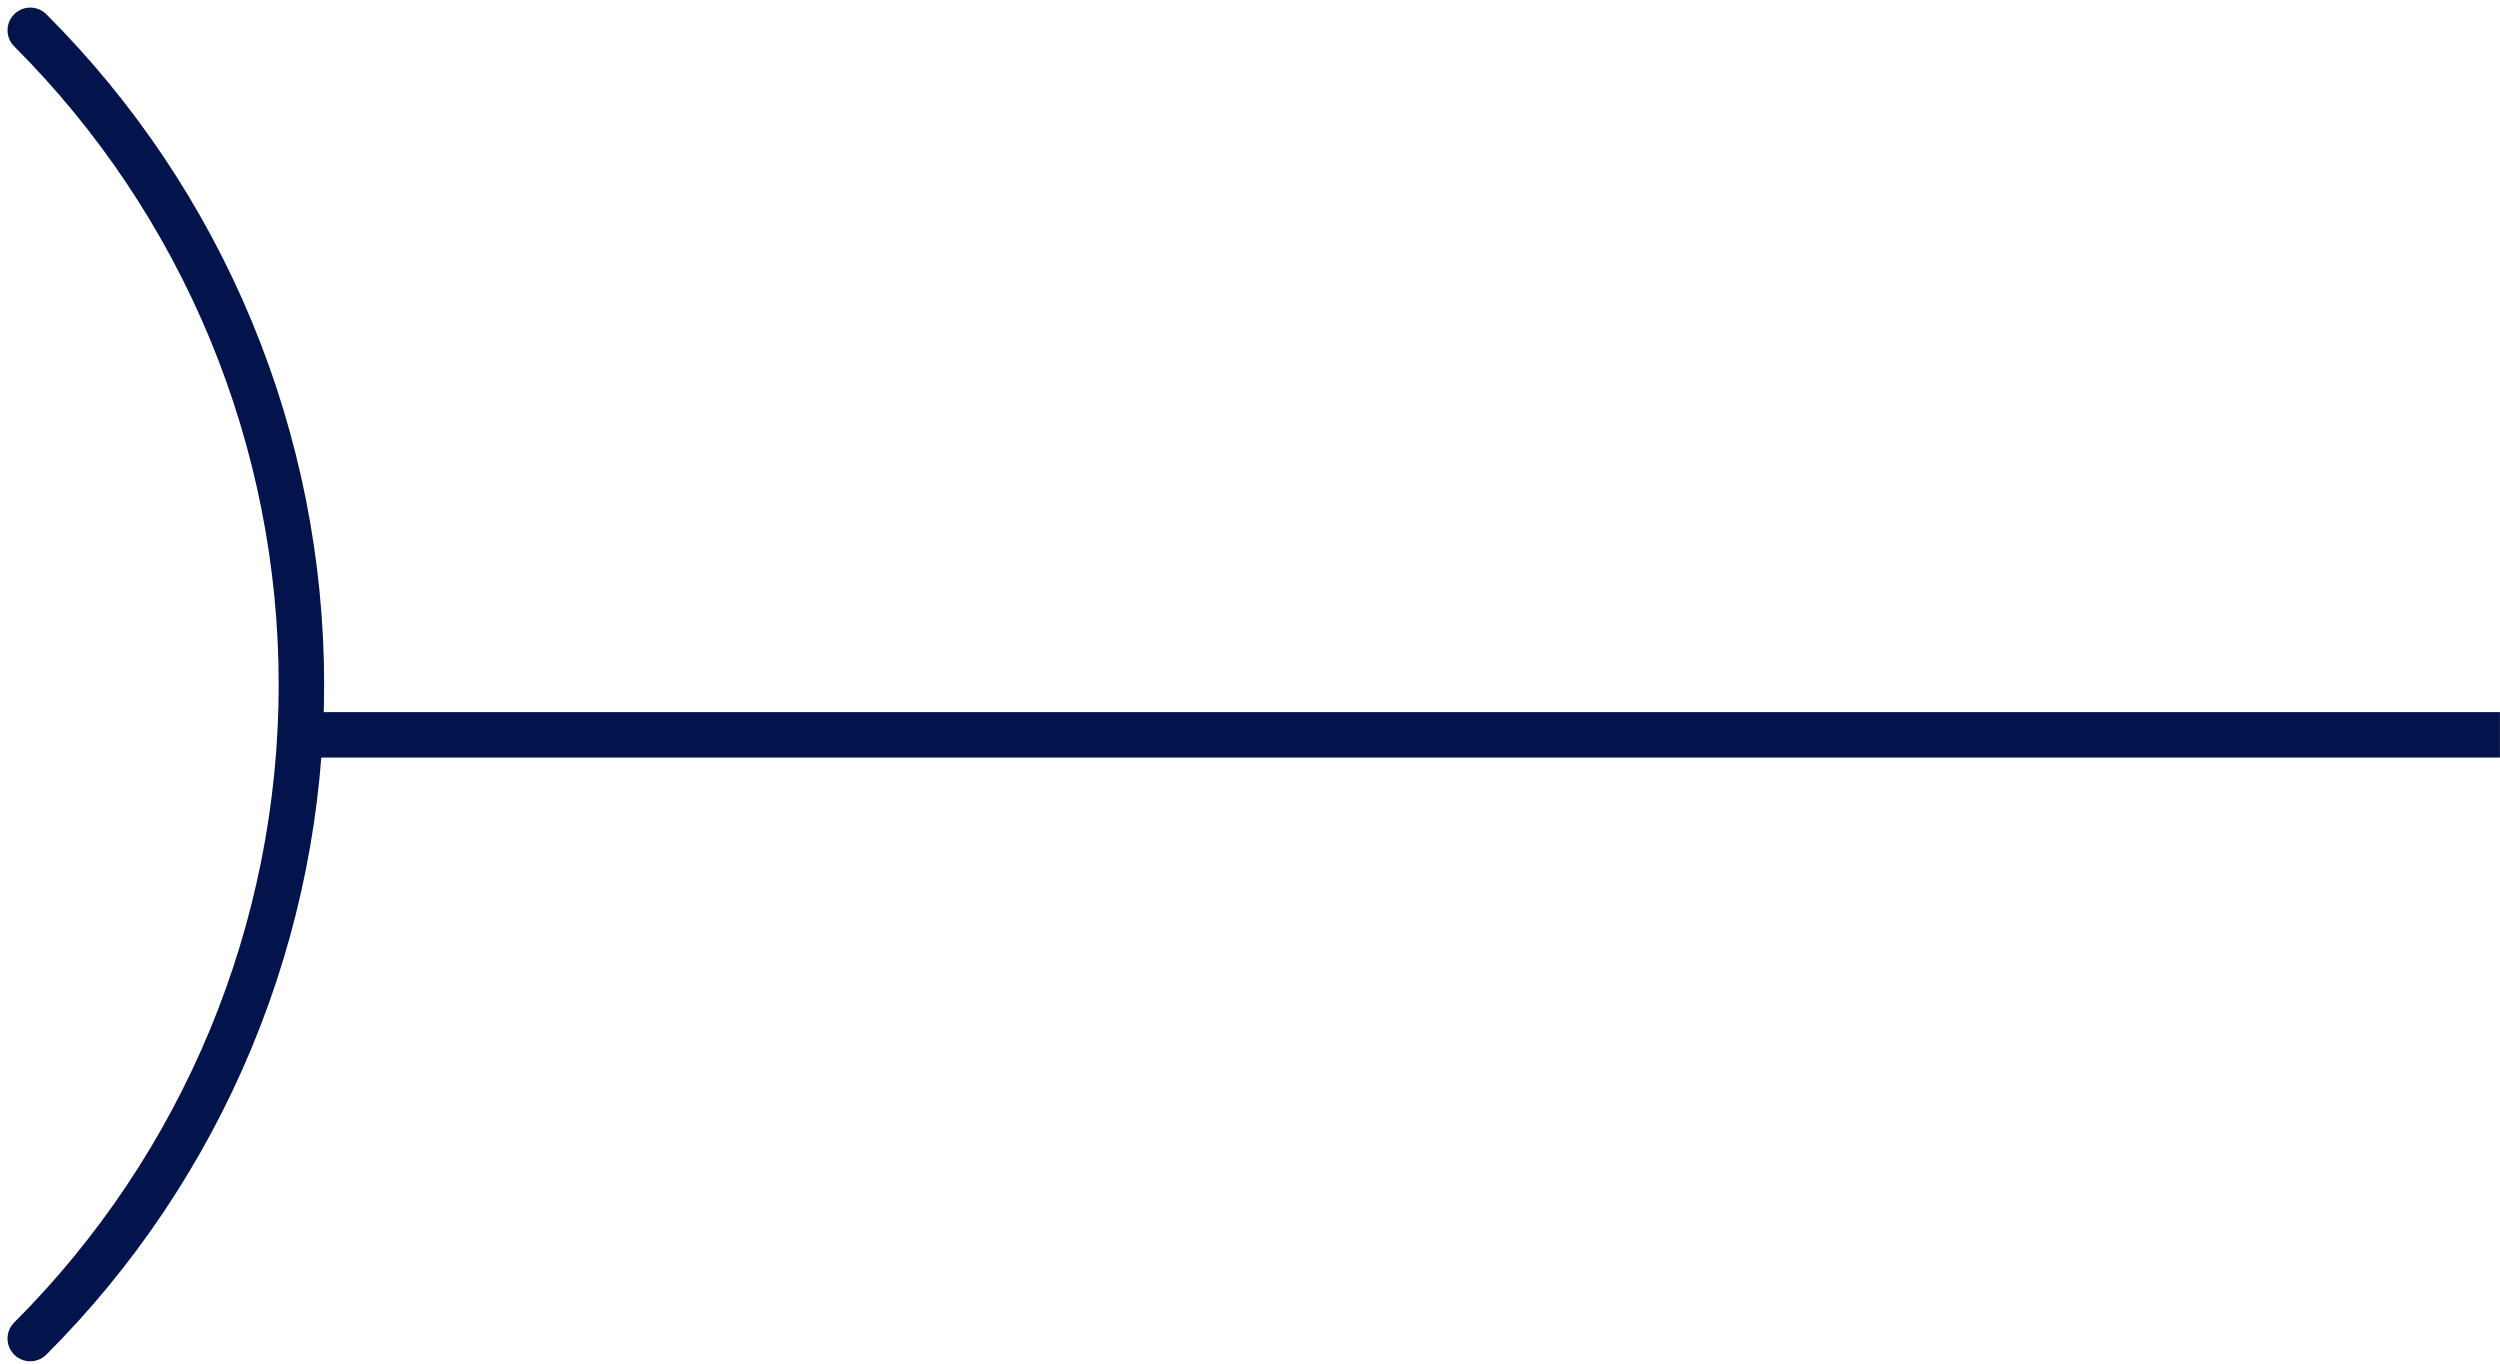
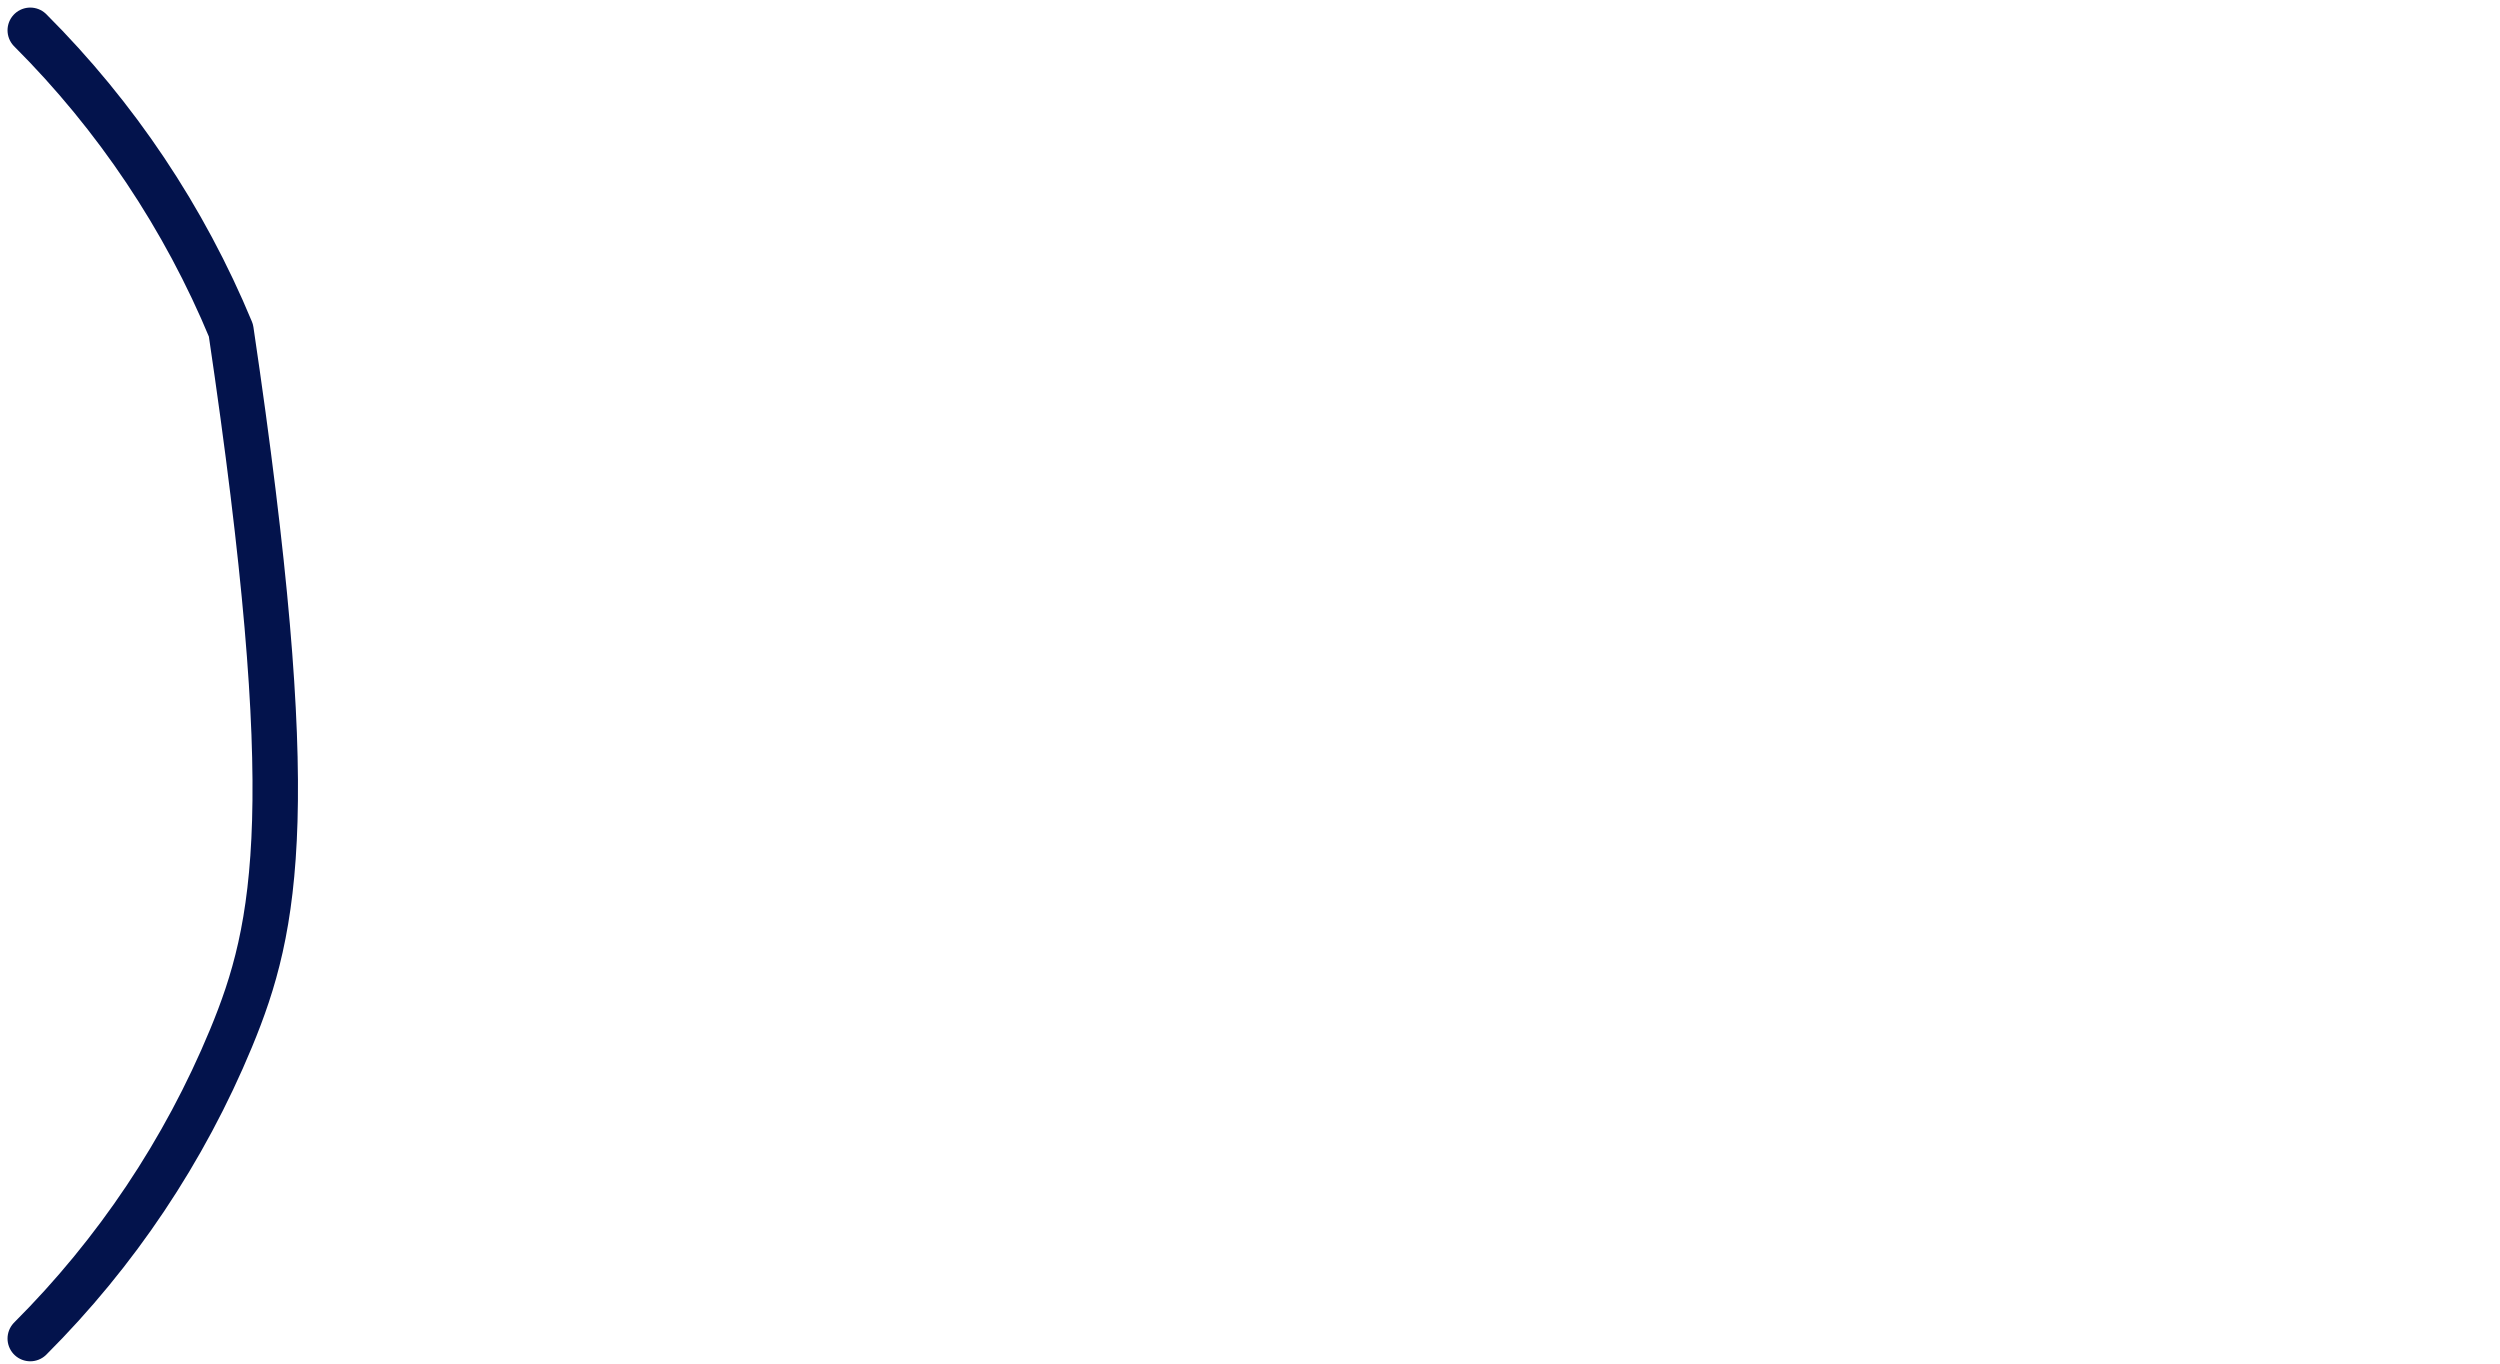
<svg xmlns="http://www.w3.org/2000/svg" width="165" height="90" viewBox="0 0 165 90" fill="none">
-   <path d="M1.997 2C7.67 7.668 12.171 14.398 15.242 21.805C18.312 29.213 19.893 37.154 19.893 45.173C19.893 53.192 18.312 61.132 15.242 68.54C12.171 75.948 7.67 82.678 1.997 88.345" stroke="#03134C" stroke-width="3" stroke-linecap="round" stroke-linejoin="round" />
-   <line x1="164.996" y1="48.5" x2="19.996" y2="48.5" stroke="#03134C" stroke-width="3" />
+   <path d="M1.997 2C7.67 7.668 12.171 14.398 15.242 21.805C19.893 53.192 18.312 61.132 15.242 68.54C12.171 75.948 7.67 82.678 1.997 88.345" stroke="#03134C" stroke-width="3" stroke-linecap="round" stroke-linejoin="round" />
</svg>